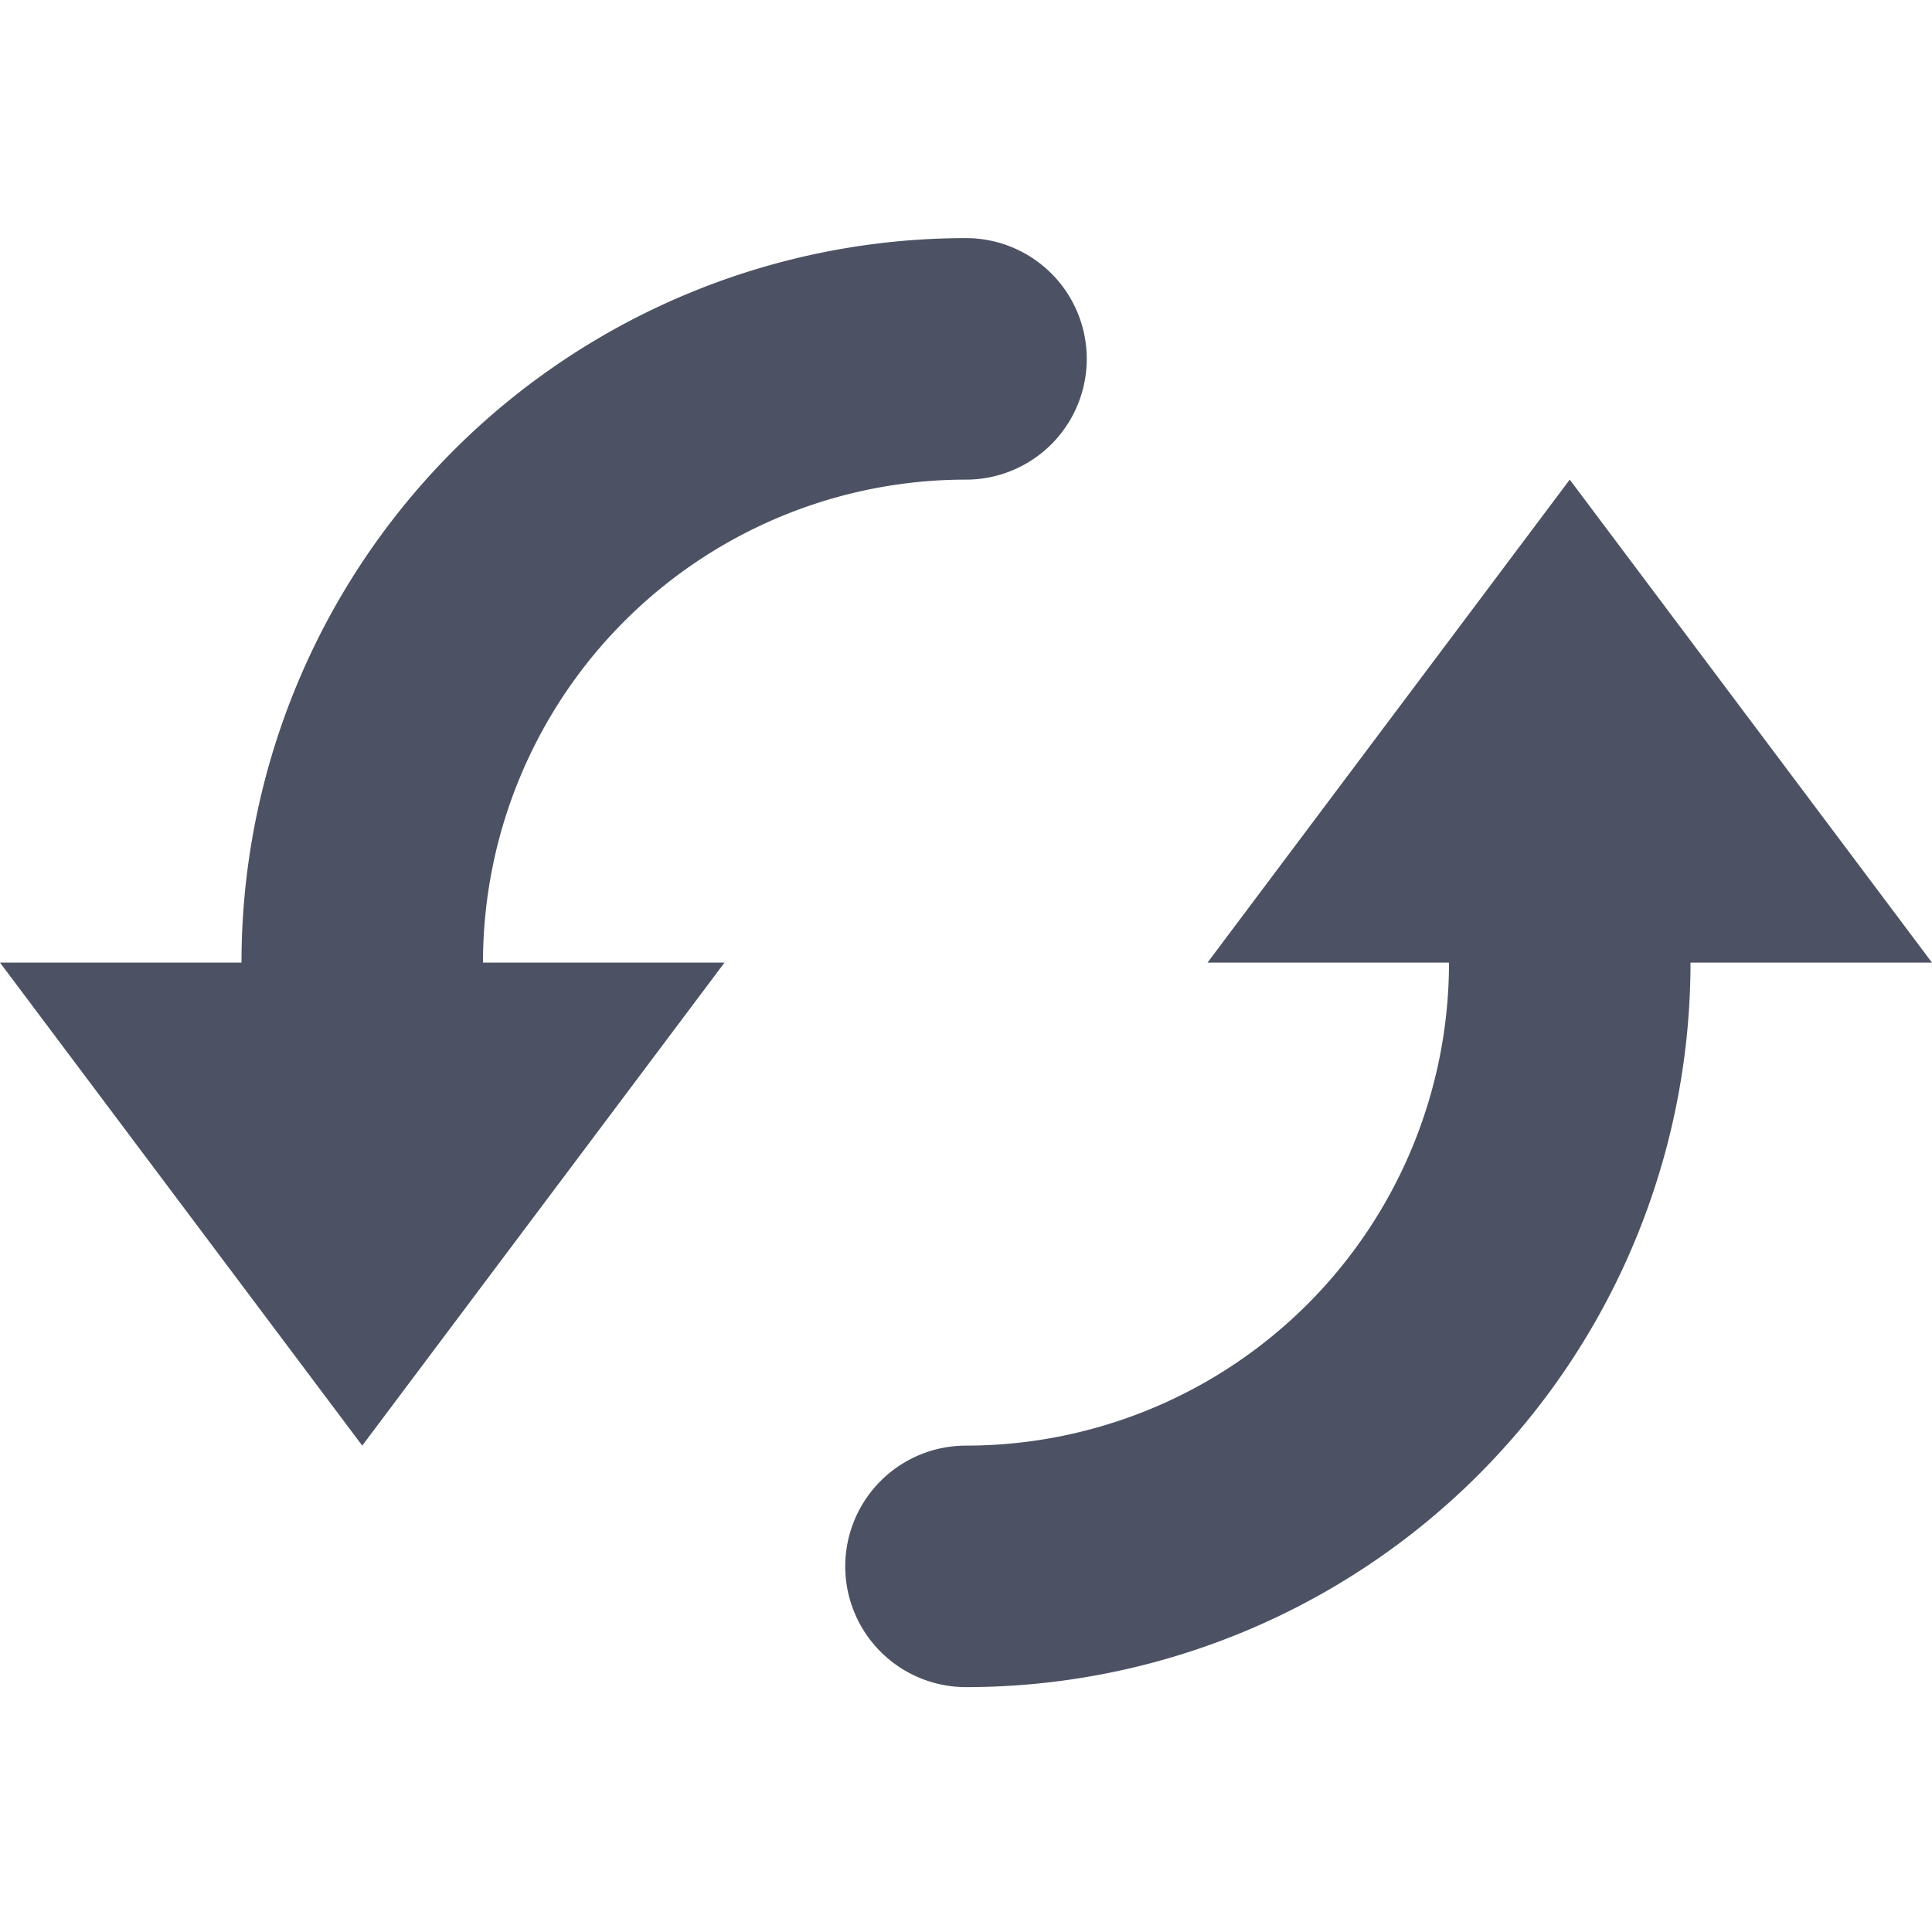
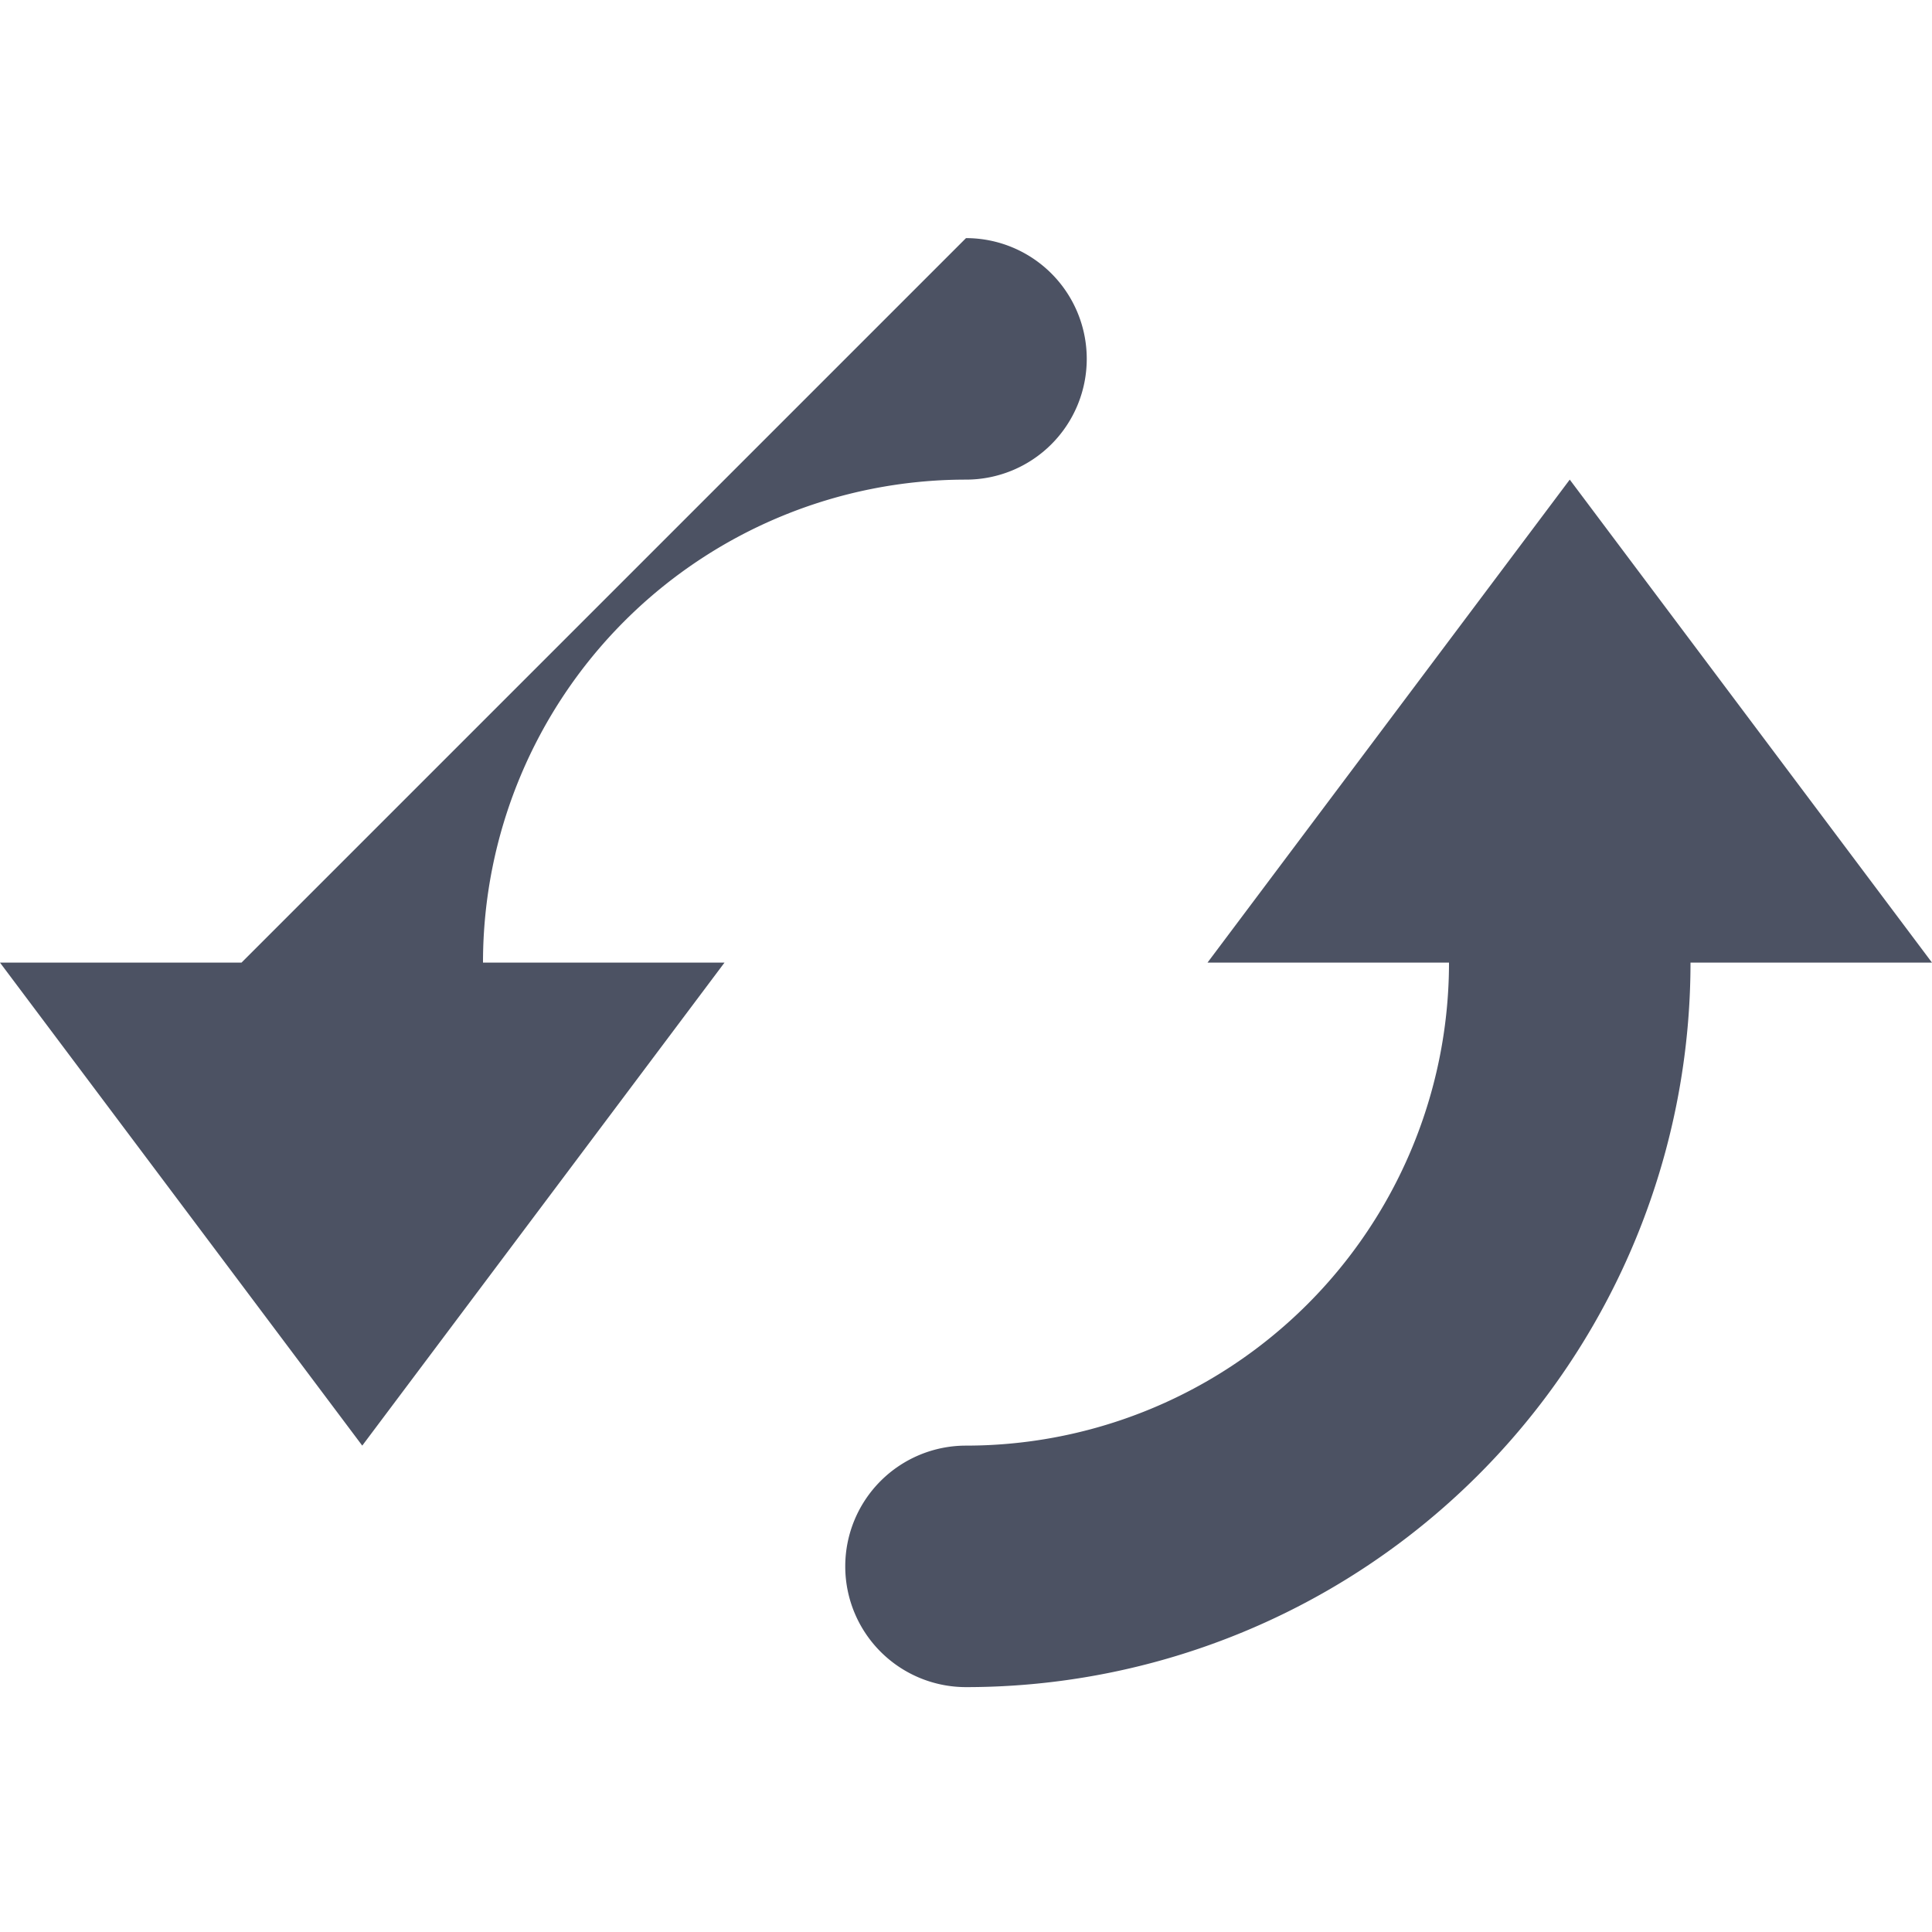
<svg xmlns="http://www.w3.org/2000/svg" width="16" height="16">
-   <path d="m 493,167 a 1,1 0 0 1 1,1 1,1 0 0 1 -1,1 4,4 0 0 0 -4,4 h 2 l -3,4 -3,-4 h 2 a 6,6 0 0 1 6,-6 z m 5,2 3,4 h -2 a 6,6 0 0 1 -6,6 1,1 0 0 1 -1,-1 1,1 0 0 1 1,-1 4,4 0 0 0 4,-4 h -2 z" fill="#4c5263" transform="translate(-485 -165.028)" />
+   <path d="m 493,167 a 1,1 0 0 1 1,1 1,1 0 0 1 -1,1 4,4 0 0 0 -4,4 h 2 l -3,4 -3,-4 h 2 z m 5,2 3,4 h -2 a 6,6 0 0 1 -6,6 1,1 0 0 1 -1,-1 1,1 0 0 1 1,-1 4,4 0 0 0 4,-4 h -2 z" fill="#4c5263" transform="translate(-485 -165.028)" />
</svg>